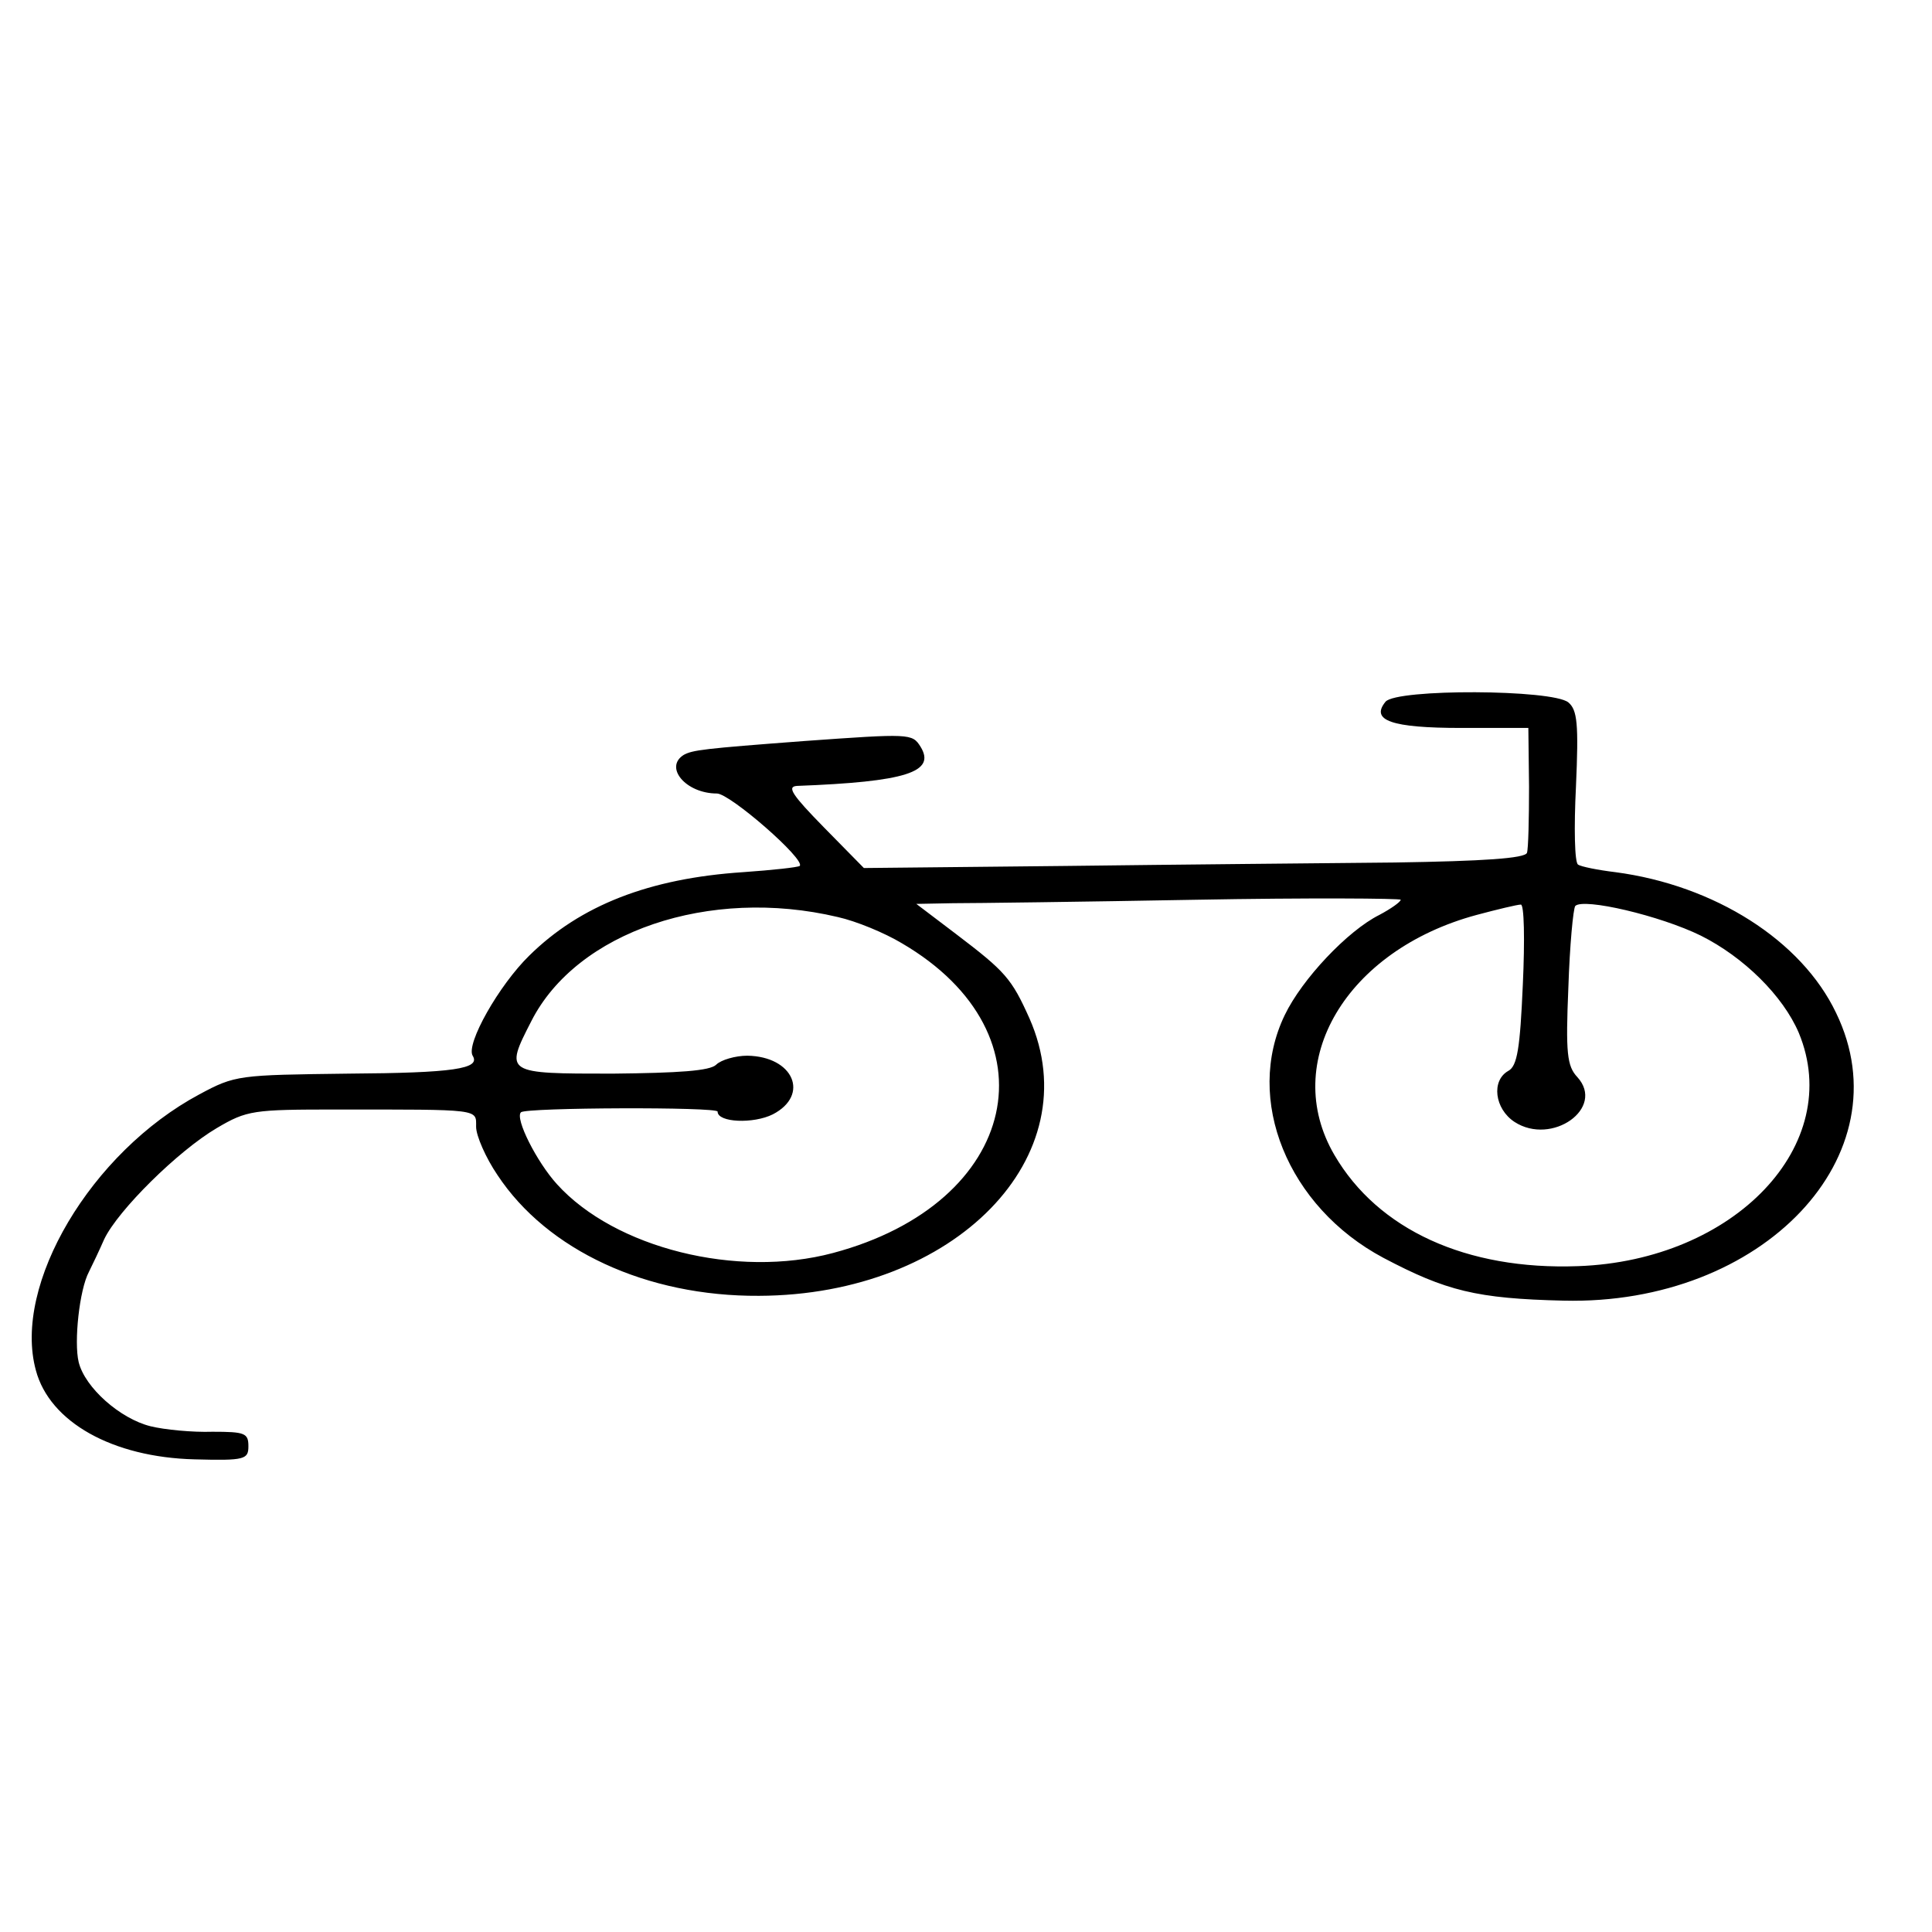
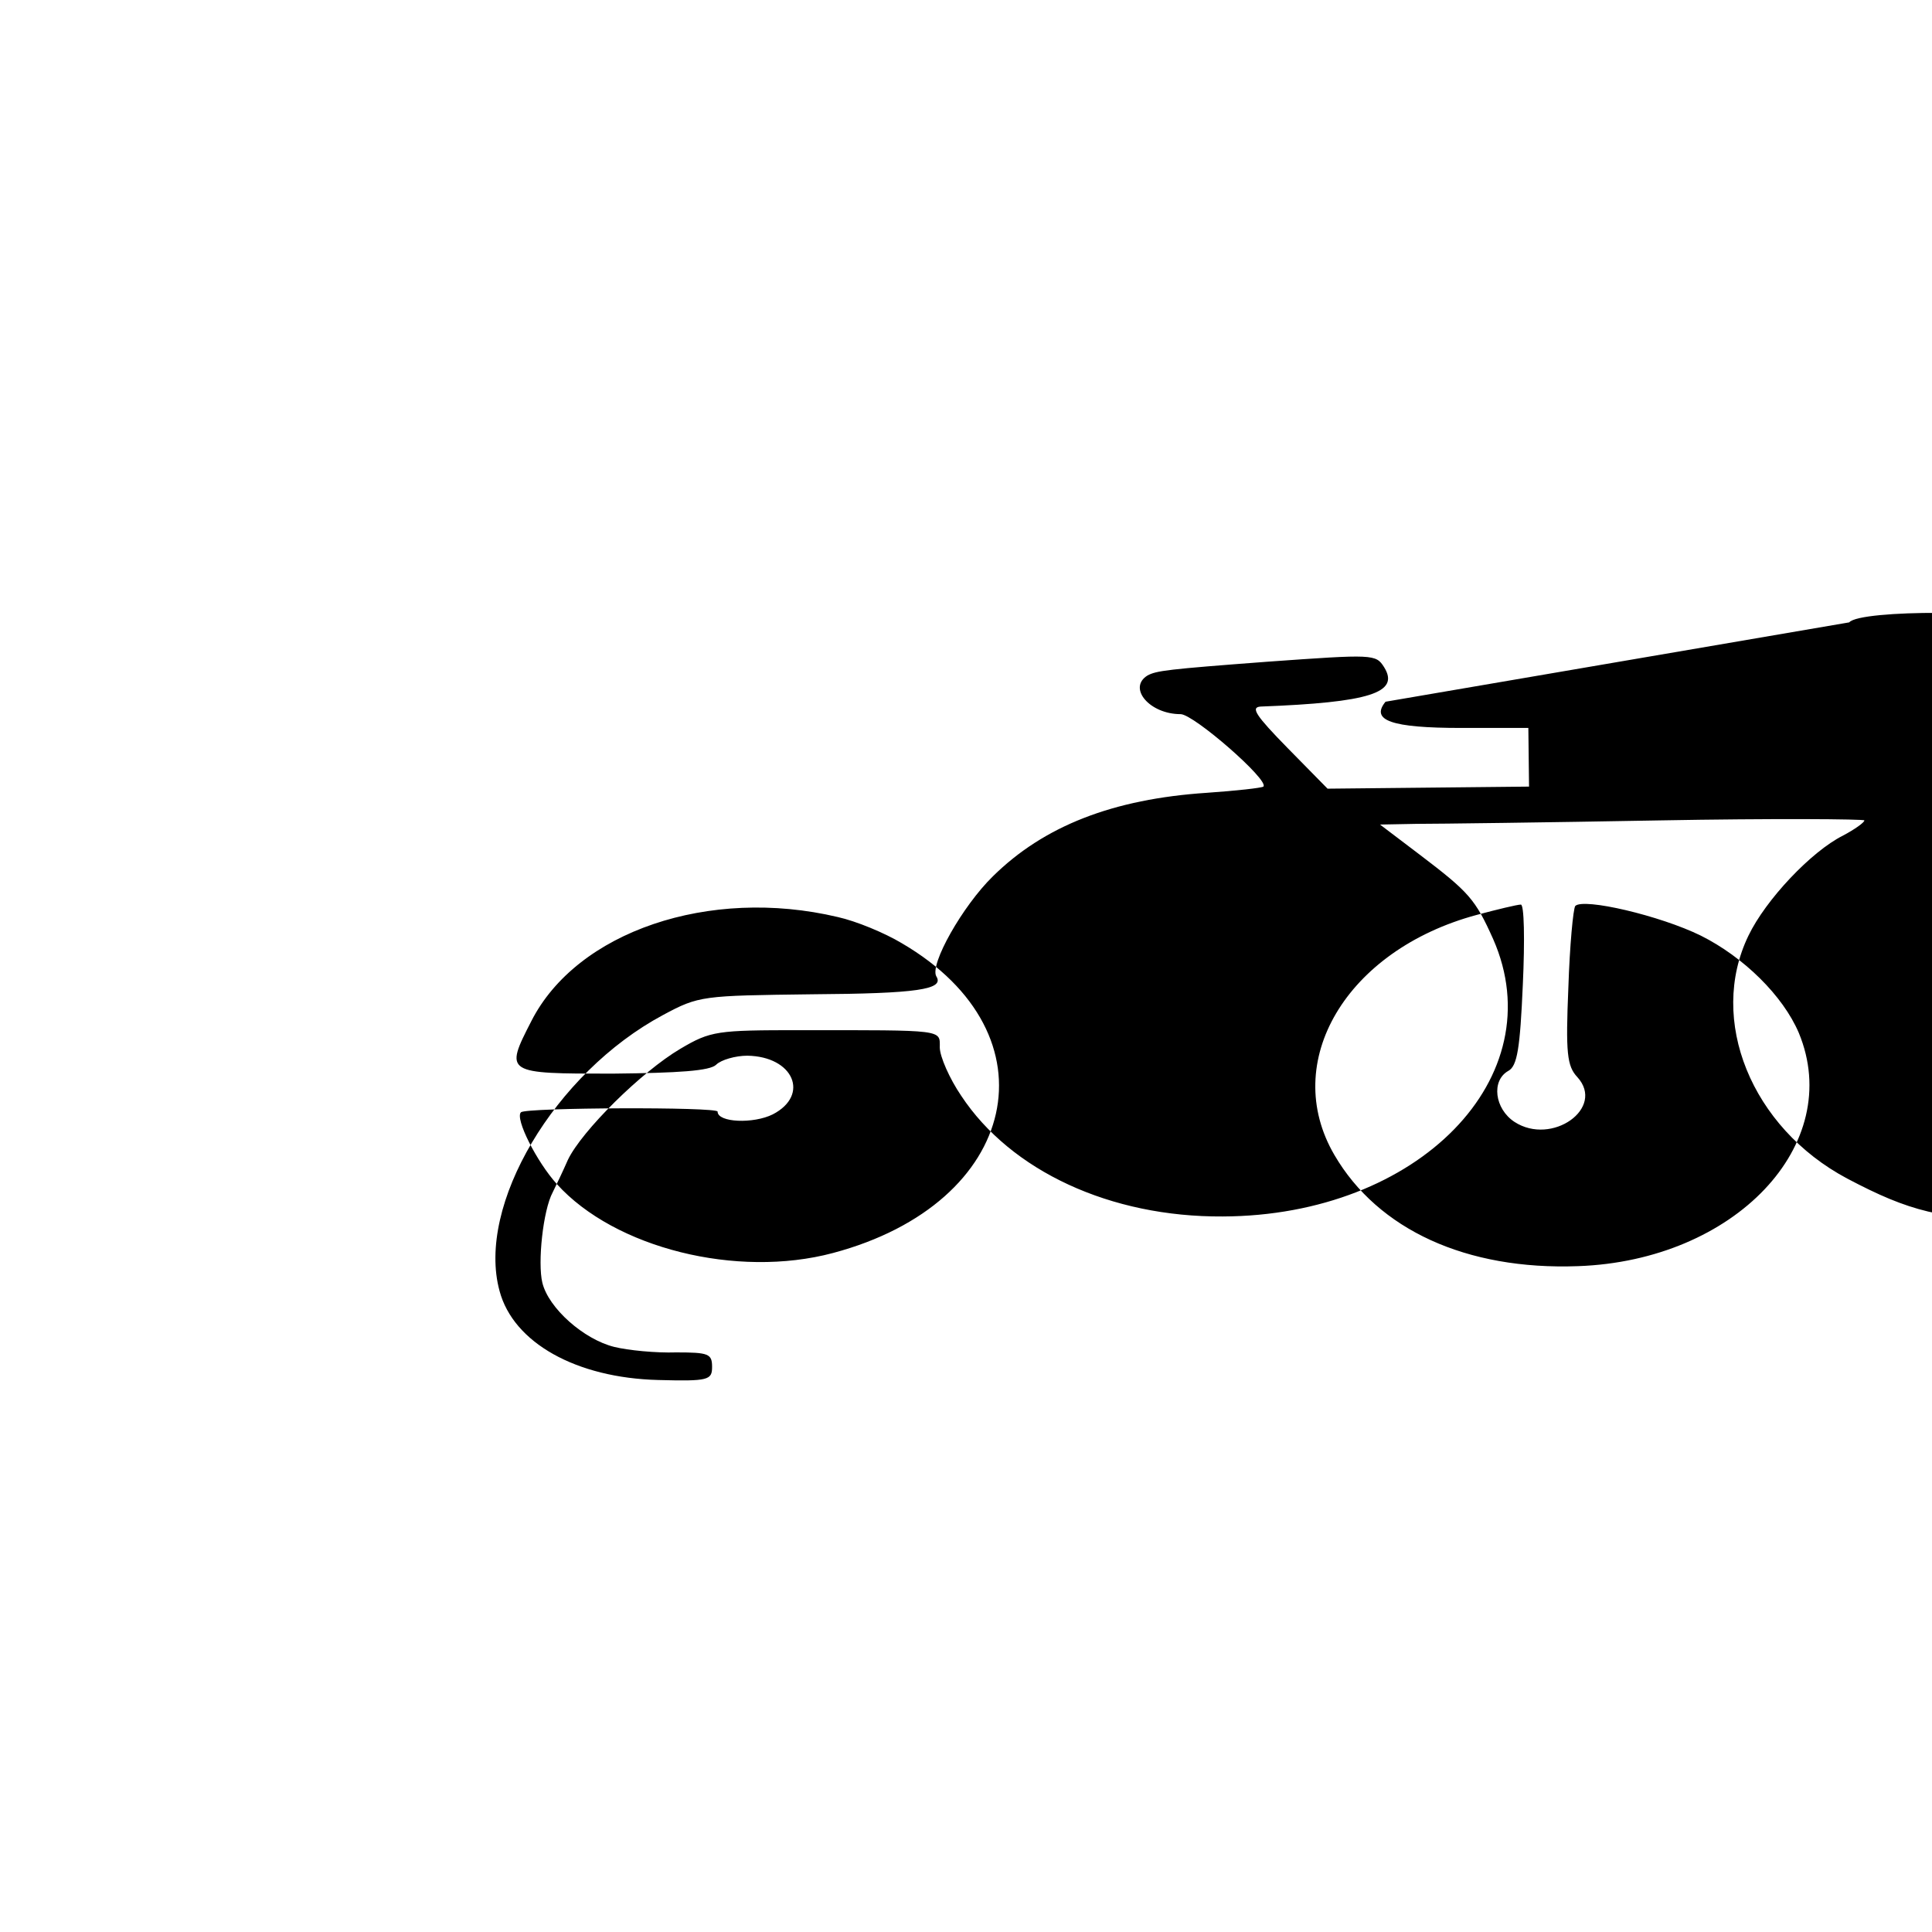
<svg xmlns="http://www.w3.org/2000/svg" version="1.0" width="280pt" height="280pt" viewBox="0 0 280 280" preserveAspectRatio="xMidYMid meet">
  <g transform="translate(0,280) scale(0.1,-0.1)" fill="#000000" stroke="none">
-     <path d="M2008 1783 c-22 -27 8 -38 110 -38 l97 0 1 -85 c0 -47 -1 -90 -3 -96 -3 -8 -63 -12 -191 -14 -103 -1 -318 -3 -478 -5 l-292 -3 -58 59 c-46 47 -54 59 -39 60 158 6 202 20 179 57 -12 19 -15 19 -169 8 -146 -11 -161 -13 -174 -20 -29 -18 3 -56 48 -56 19 0 129 -96 120 -105 -3 -2 -39 -6 -82 -9 -136 -9 -236 -48 -310 -121 -44 -43 -92 -128 -82 -145 12 -19 -27 -25 -181 -26 -158 -2 -163 -2 -215 -30 -157 -84 -271 -276 -237 -400 20 -75 111 -126 230 -129 73 -2 78 0 78 19 0 19 -5 21 -52 21 -29 -1 -70 3 -90 8 -44 11 -95 56 -104 93 -7 29 1 105 15 131 5 10 15 31 22 47 20 42 107 128 163 161 44 26 53 27 174 27 210 0 202 1 202 -25 0 -13 14 -45 31 -70 72 -109 216 -176 379 -175 284 1 480 202 392 402 -26 58 -35 68 -106 122 l-58 44 53 1 c30 0 188 2 352 5 163 3 297 2 297 0 0 -3 -14 -13 -31 -22 -46 -23 -112 -93 -137 -145 -59 -122 4 -278 143 -352 91 -48 135 -59 261 -62 289 -7 495 211 395 417 -50 105 -176 185 -320 204 -25 3 -50 8 -54 11 -5 3 -6 54 -3 113 4 91 2 111 -11 122 -23 19 -249 20 -265 1z m-794 -312 c27 -6 68 -23 93 -38 226 -132 171 -377 -100 -449 -139 -37 -316 7 -400 100 -29 32 -61 95 -52 104 7 7 285 8 285 1 0 -16 52 -18 80 -4 54 28 30 84 -37 85 -17 0 -38 -6 -45 -13 -9 -9 -54 -12 -150 -13 -156 0 -157 0 -118 76 66 130 258 195 444 151z m993 -98 c-4 -92 -8 -118 -21 -125 -25 -14 -20 -55 9 -74 54 -35 132 20 91 65 -15 16 -17 35 -13 130 2 61 7 114 10 118 12 12 123 -14 182 -43 62 -31 119 -87 142 -141 67 -162 -93 -330 -320 -338 -162 -6 -290 53 -353 161 -79 135 17 297 206 348 30 8 59 15 64 15 5 1 6 -51 3 -116z" />
+     <path d="M2008 1783 c-22 -27 8 -38 110 -38 l97 0 1 -85 l-292 -3 -58 59 c-46 47 -54 59 -39 60 158 6 202 20 179 57 -12 19 -15 19 -169 8 -146 -11 -161 -13 -174 -20 -29 -18 3 -56 48 -56 19 0 129 -96 120 -105 -3 -2 -39 -6 -82 -9 -136 -9 -236 -48 -310 -121 -44 -43 -92 -128 -82 -145 12 -19 -27 -25 -181 -26 -158 -2 -163 -2 -215 -30 -157 -84 -271 -276 -237 -400 20 -75 111 -126 230 -129 73 -2 78 0 78 19 0 19 -5 21 -52 21 -29 -1 -70 3 -90 8 -44 11 -95 56 -104 93 -7 29 1 105 15 131 5 10 15 31 22 47 20 42 107 128 163 161 44 26 53 27 174 27 210 0 202 1 202 -25 0 -13 14 -45 31 -70 72 -109 216 -176 379 -175 284 1 480 202 392 402 -26 58 -35 68 -106 122 l-58 44 53 1 c30 0 188 2 352 5 163 3 297 2 297 0 0 -3 -14 -13 -31 -22 -46 -23 -112 -93 -137 -145 -59 -122 4 -278 143 -352 91 -48 135 -59 261 -62 289 -7 495 211 395 417 -50 105 -176 185 -320 204 -25 3 -50 8 -54 11 -5 3 -6 54 -3 113 4 91 2 111 -11 122 -23 19 -249 20 -265 1z m-794 -312 c27 -6 68 -23 93 -38 226 -132 171 -377 -100 -449 -139 -37 -316 7 -400 100 -29 32 -61 95 -52 104 7 7 285 8 285 1 0 -16 52 -18 80 -4 54 28 30 84 -37 85 -17 0 -38 -6 -45 -13 -9 -9 -54 -12 -150 -13 -156 0 -157 0 -118 76 66 130 258 195 444 151z m993 -98 c-4 -92 -8 -118 -21 -125 -25 -14 -20 -55 9 -74 54 -35 132 20 91 65 -15 16 -17 35 -13 130 2 61 7 114 10 118 12 12 123 -14 182 -43 62 -31 119 -87 142 -141 67 -162 -93 -330 -320 -338 -162 -6 -290 53 -353 161 -79 135 17 297 206 348 30 8 59 15 64 15 5 1 6 -51 3 -116z" />
  </g>
</svg>